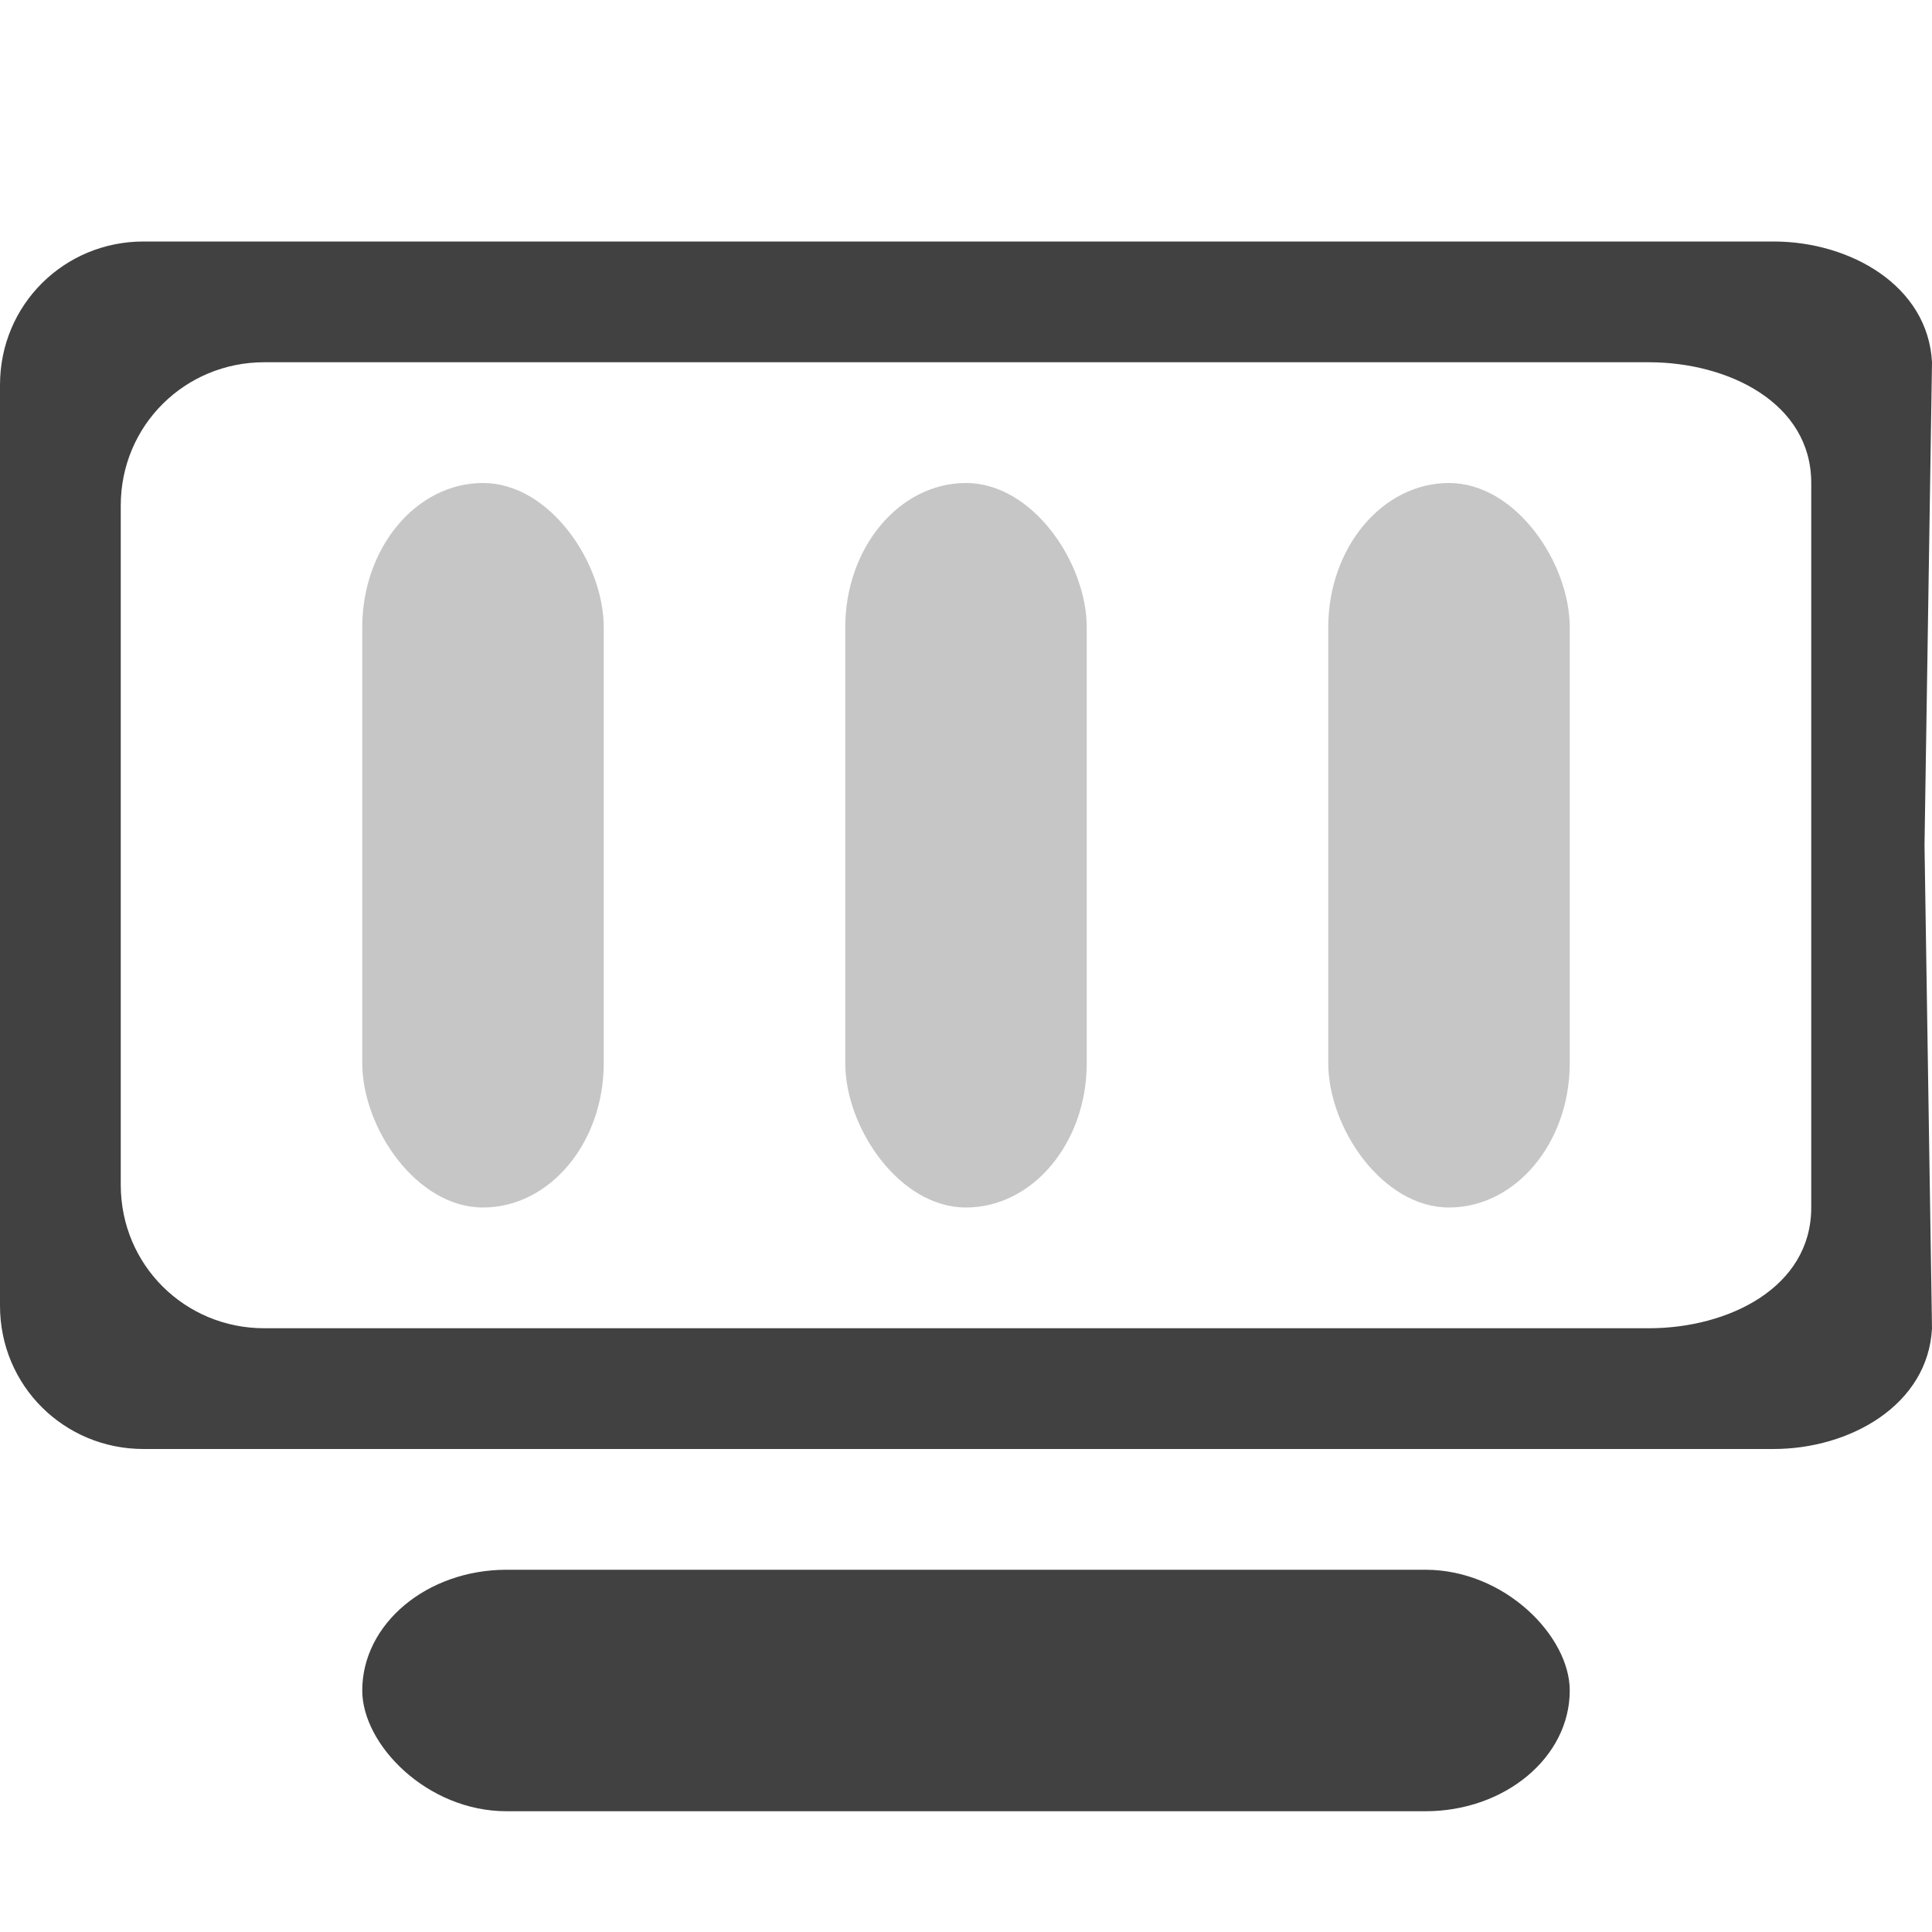
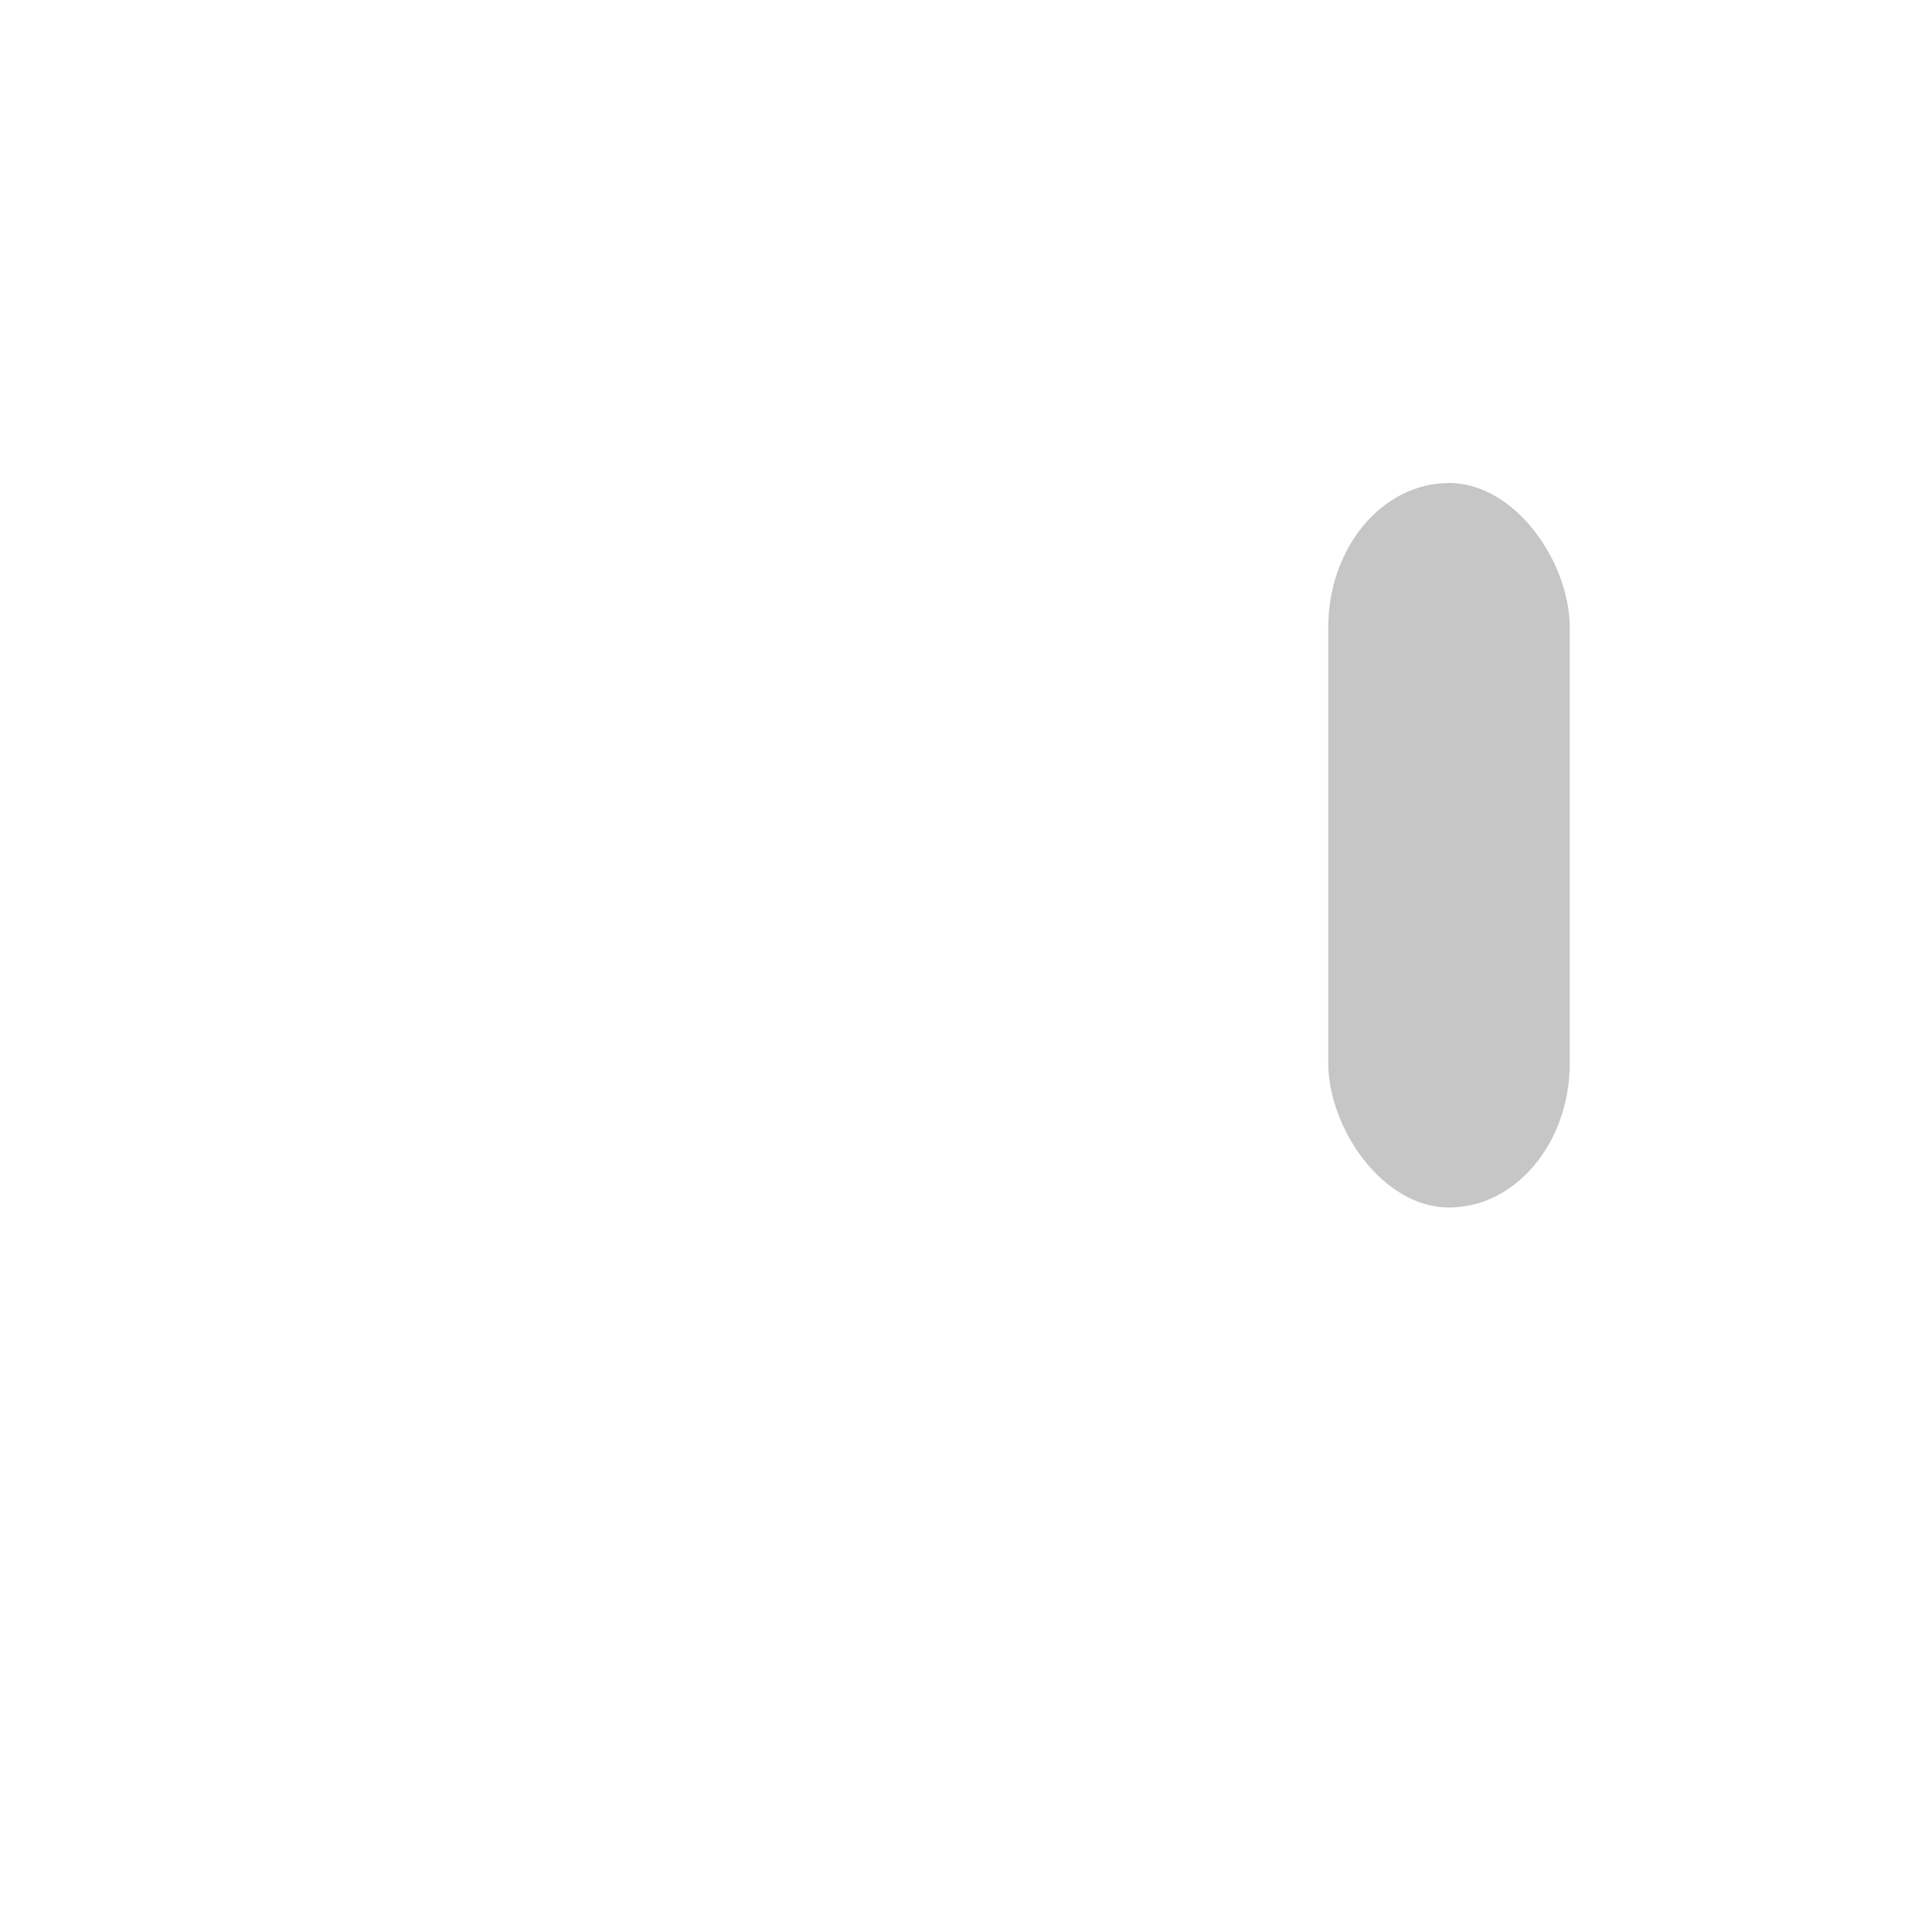
<svg xmlns="http://www.w3.org/2000/svg" xmlns:ns1="http://www.inkscape.org/namespaces/inkscape" xmlns:ns2="http://sodipodi.sourceforge.net/DTD/sodipodi-0.dtd" xmlns:ns3="http://www.openswatchbook.org/uri/2009/osb" xmlns:xlink="http://www.w3.org/1999/xlink" viewBox="0 0 16 16" id="svg7384" height="16" width="16" version="1.1" ns1:version="0.91 r13725" ns2:docname="gimp-prefs-display.svg">
  <ns2:namedview pagecolor="#000000" bordercolor="#999999" borderopacity="1" objecttolerance="10" gridtolerance="10" guidetolerance="10" ns1:pageopacity="0" ns1:pageshadow="2" ns1:window-width="501" ns1:window-height="405" id="namedview1511" showgrid="false" ns1:zoom="14.75" ns1:cx="-829.48324" ns1:cy="-121.44909" ns1:window-x="0" ns1:window-y="27" ns1:window-maximized="0" ns1:current-layer="svg7384" />
  <defs id="defs7386">
    <linearGradient ns3:paint="solid" id="linearGradient8074">
      <stop id="stop8072" offset="0" style="stop-color:#414141;stop-opacity:1;" />
    </linearGradient>
    <linearGradient ns3:paint="solid" id="linearGradient7561">
      <stop id="stop7558" offset="0" style="stop-color:#5a5a5a;stop-opacity:1;" />
    </linearGradient>
    <linearGradient ns3:paint="solid" id="linearGradient7548">
      <stop id="stop7546" offset="0" style="stop-color:#141414;stop-opacity:1;" />
    </linearGradient>
    <linearGradient ns3:paint="solid" id="linearGradient7542">
      <stop id="stop7538" offset="0" style="stop-color:#363636;stop-opacity:1;" />
    </linearGradient>
    <linearGradient gradientTransform="matrix(0,-735328.32,170712.69,0,2464326300,577972450)" ns3:paint="solid" id="linearGradient19282">
      <stop id="stop19284" offset="0" style="stop-color:#4b4b4b;stop-opacity:1;" />
    </linearGradient>
    <linearGradient gradientTransform="matrix(0.347,0,0,0.306,-159.352,801.039)" ns3:paint="solid" id="linearGradient19282-4">
      <stop id="stop19284-0" offset="0" style="stop-color:#414141;stop-opacity:1;" />
    </linearGradient>
    <linearGradient gradientTransform="translate(832.483,333.462)" gradientUnits="userSpaceOnUse" y2="-26" x2="8" y1="-26" x1="-2" id="linearGradient8264" xlink:href="#linearGradient19282-4" />
    <linearGradient gradientTransform="translate(832.483,333.462)" gradientUnits="userSpaceOnUse" y2="-33" x2="11" y1="-33" x1="-5" id="linearGradient8270" xlink:href="#linearGradient19282-4" />
    <linearGradient gradientTransform="translate(832.483,333.462)" gradientUnits="userSpaceOnUse" y2="-33" x2="0" y1="-33" x1="-2" id="linearGradient8276" xlink:href="#linearGradient19282-4" />
    <linearGradient gradientTransform="translate(832.483,333.462)" gradientUnits="userSpaceOnUse" y2="-33" x2="4" y1="-33" x1="2" id="linearGradient8278" xlink:href="#linearGradient19282-4" />
    <linearGradient gradientTransform="translate(832.483,333.462)" gradientUnits="userSpaceOnUse" y2="-33" x2="8" y1="-33" x1="6" id="linearGradient8280" xlink:href="#linearGradient19282-4" />
  </defs>
  <g transform="translate(-219.163,-175.462)" style="display:inline" id="preferences">
    <g transform="translate(224.163,215.462)" id="gimp-prefs-display">
-       <path style="fill:url(#linearGradient8270);fill-opacity:1;stroke:none" d="M -3.812,-38 C -4.467,-38 -5,-37.478 -5,-36.812 l 0,7.625 C -5,-28.522 -4.467,-28 -3.812,-28 l 7.562,0 5.938,0 c 0.633,0 1.28,-0.365 1.312,-1 l 0,0 -0.062,-4 0.062,-4 0,0 c -0.033,-0.635 -0.679,-1 -1.312,-1 L 3.75,-38 Z m 1,1 5.812,0 5.656,0 C 9.311,-37 10,-36.665 10,-36 l 0,6 c 0,0.665 -0.689,1 -1.344,1 L 3,-29 -2.812,-29 C -3.467,-29 -4,-29.522 -4,-30.188 l 0,-5.625 C -4,-36.478 -3.467,-37 -2.812,-37 Z" id="rect28283-2" ns1:connector-curvature="0" />
-       <rect style="fill:url(#linearGradient8264);fill-opacity:1;stroke:none" id="rect28290-7" width="10" height="2" x="-2" y="-27" rx="1.196" ry="1.196" />
-       <rect style="opacity:0.3;fill:url(#linearGradient8276);fill-opacity:1;stroke:none" id="rect67589" width="2" height="6" x="-2" y="-36" rx="1.196" ry="1.196" />
-       <rect ry="1.196" rx="1.196" y="-36" x="2" height="6" width="2" id="rect67591" style="opacity:0.3;fill:url(#linearGradient8278);fill-opacity:1;stroke:none" />
      <rect style="opacity:0.3;fill:url(#linearGradient8280);fill-opacity:1;stroke:none" id="rect67593" width="2" height="6" x="6" y="-36" rx="1.196" ry="1.196" />
    </g>
  </g>
</svg>